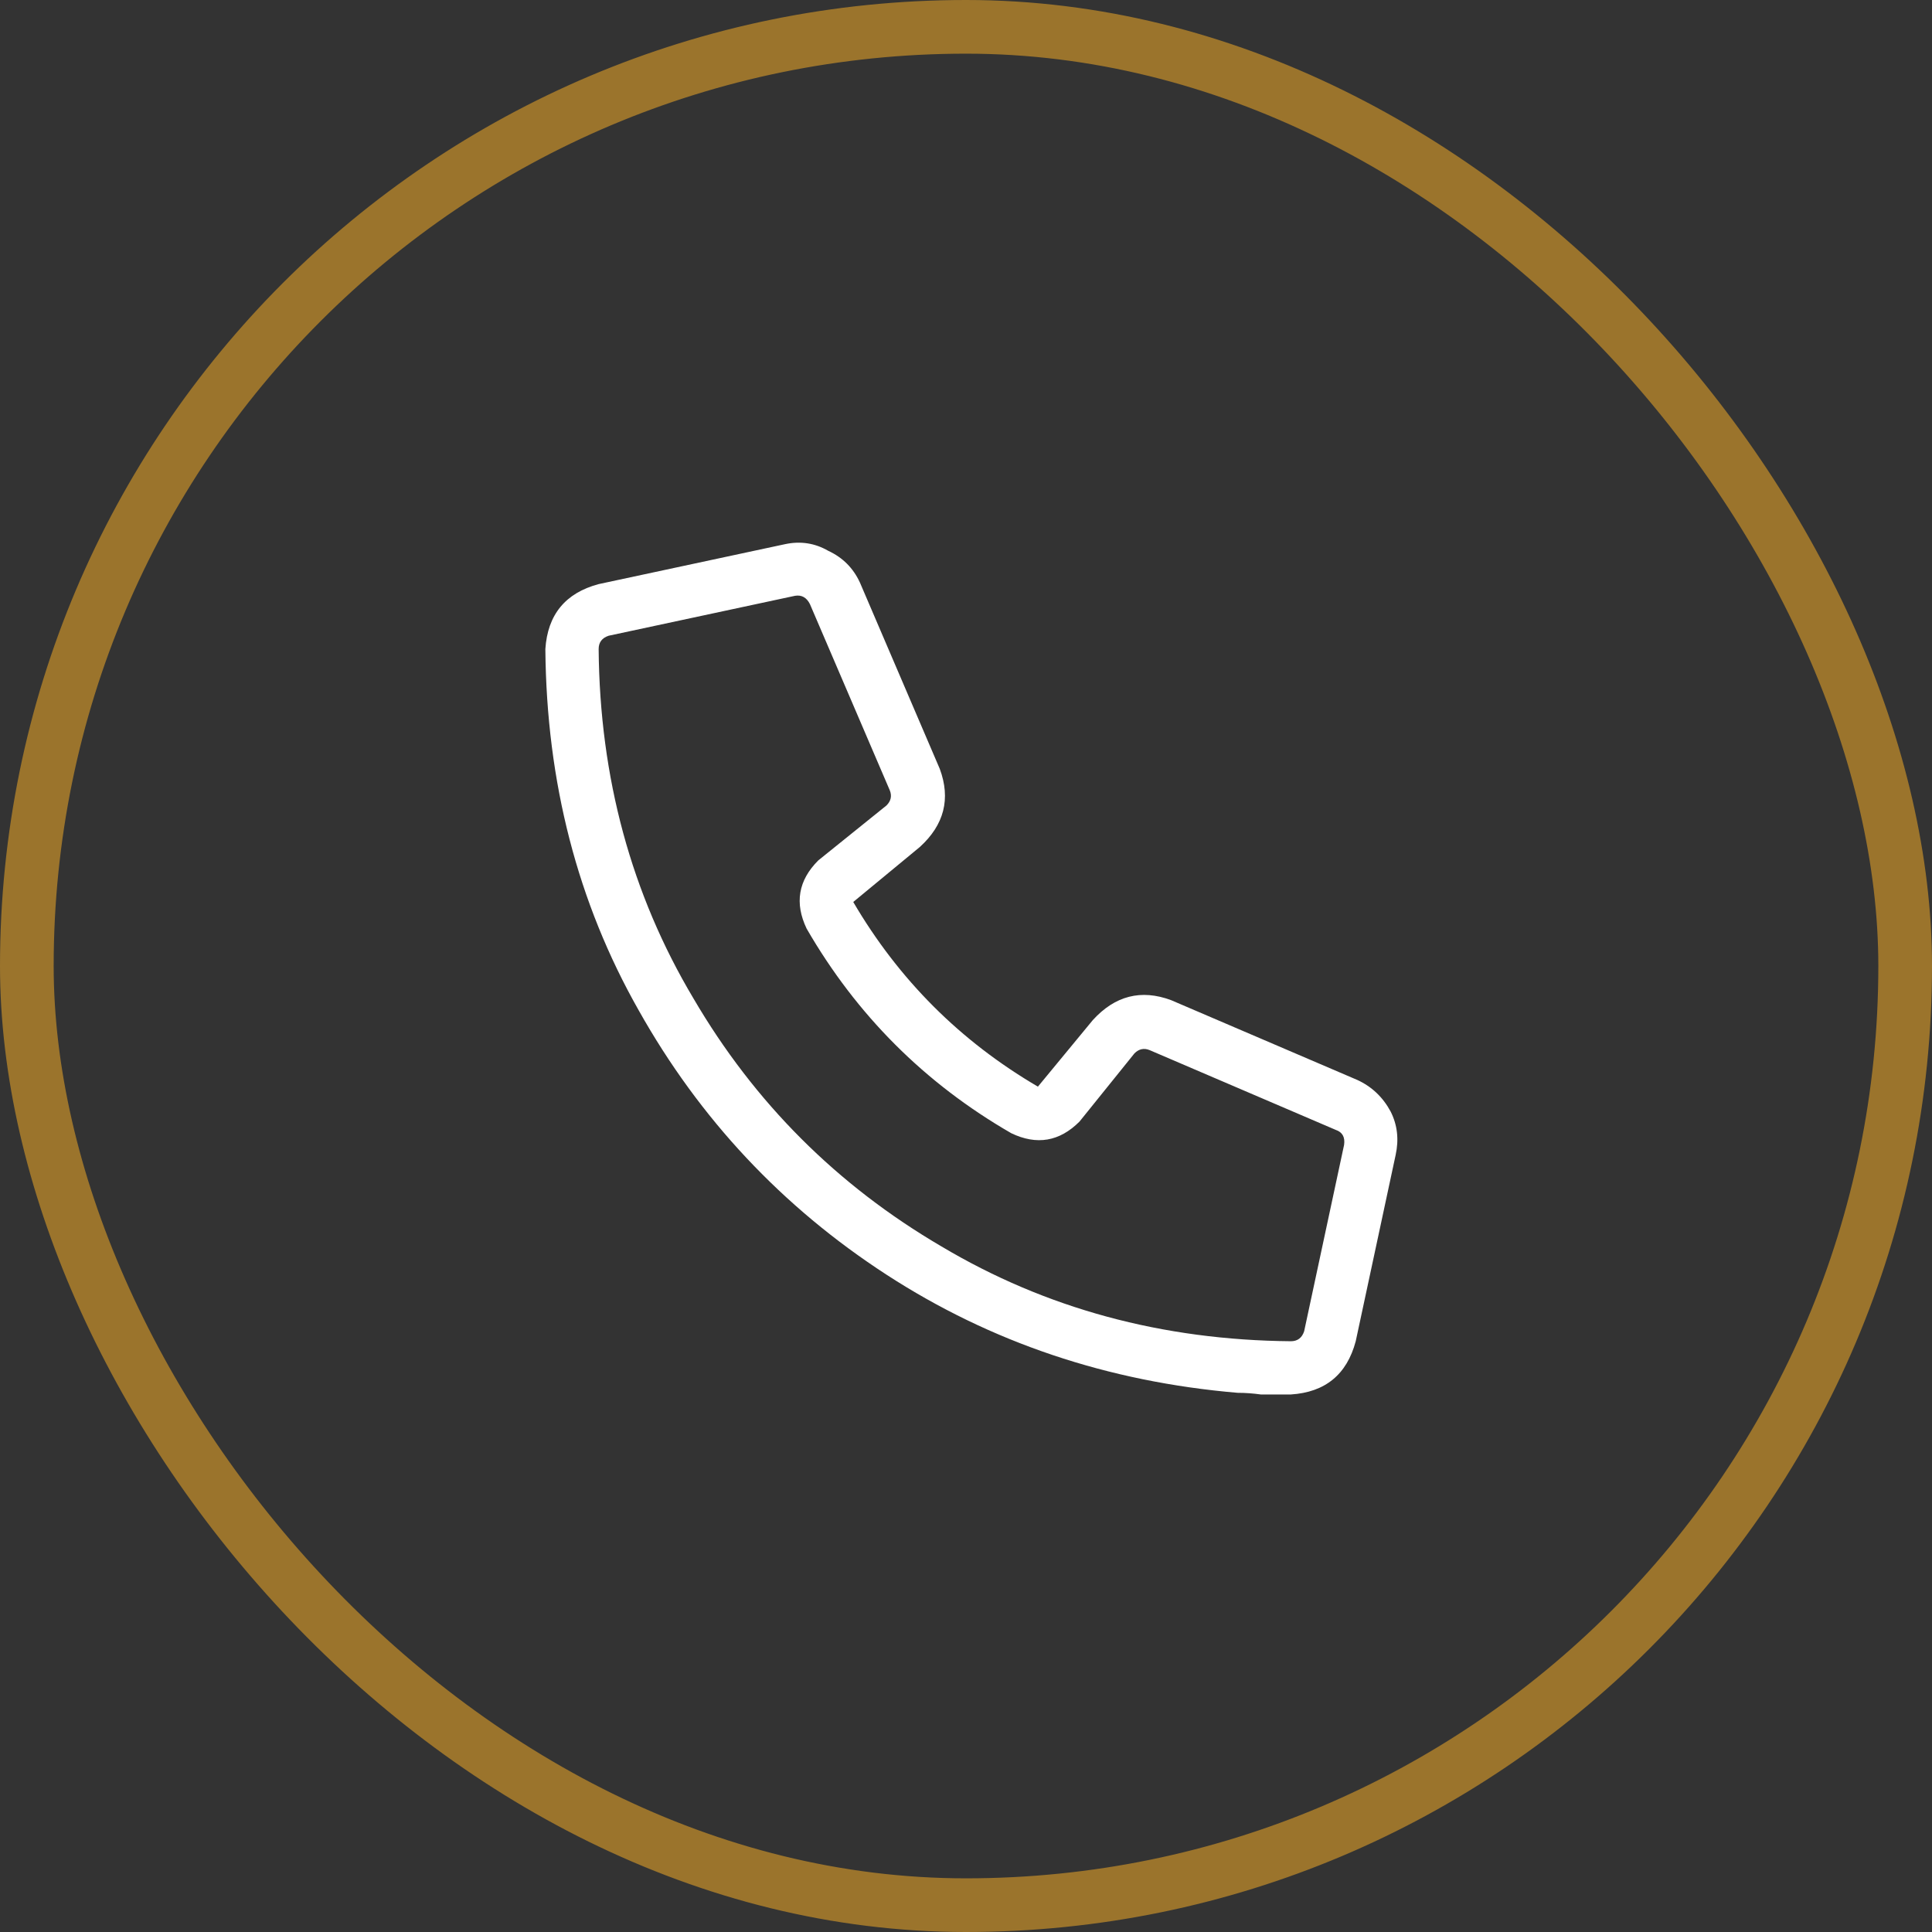
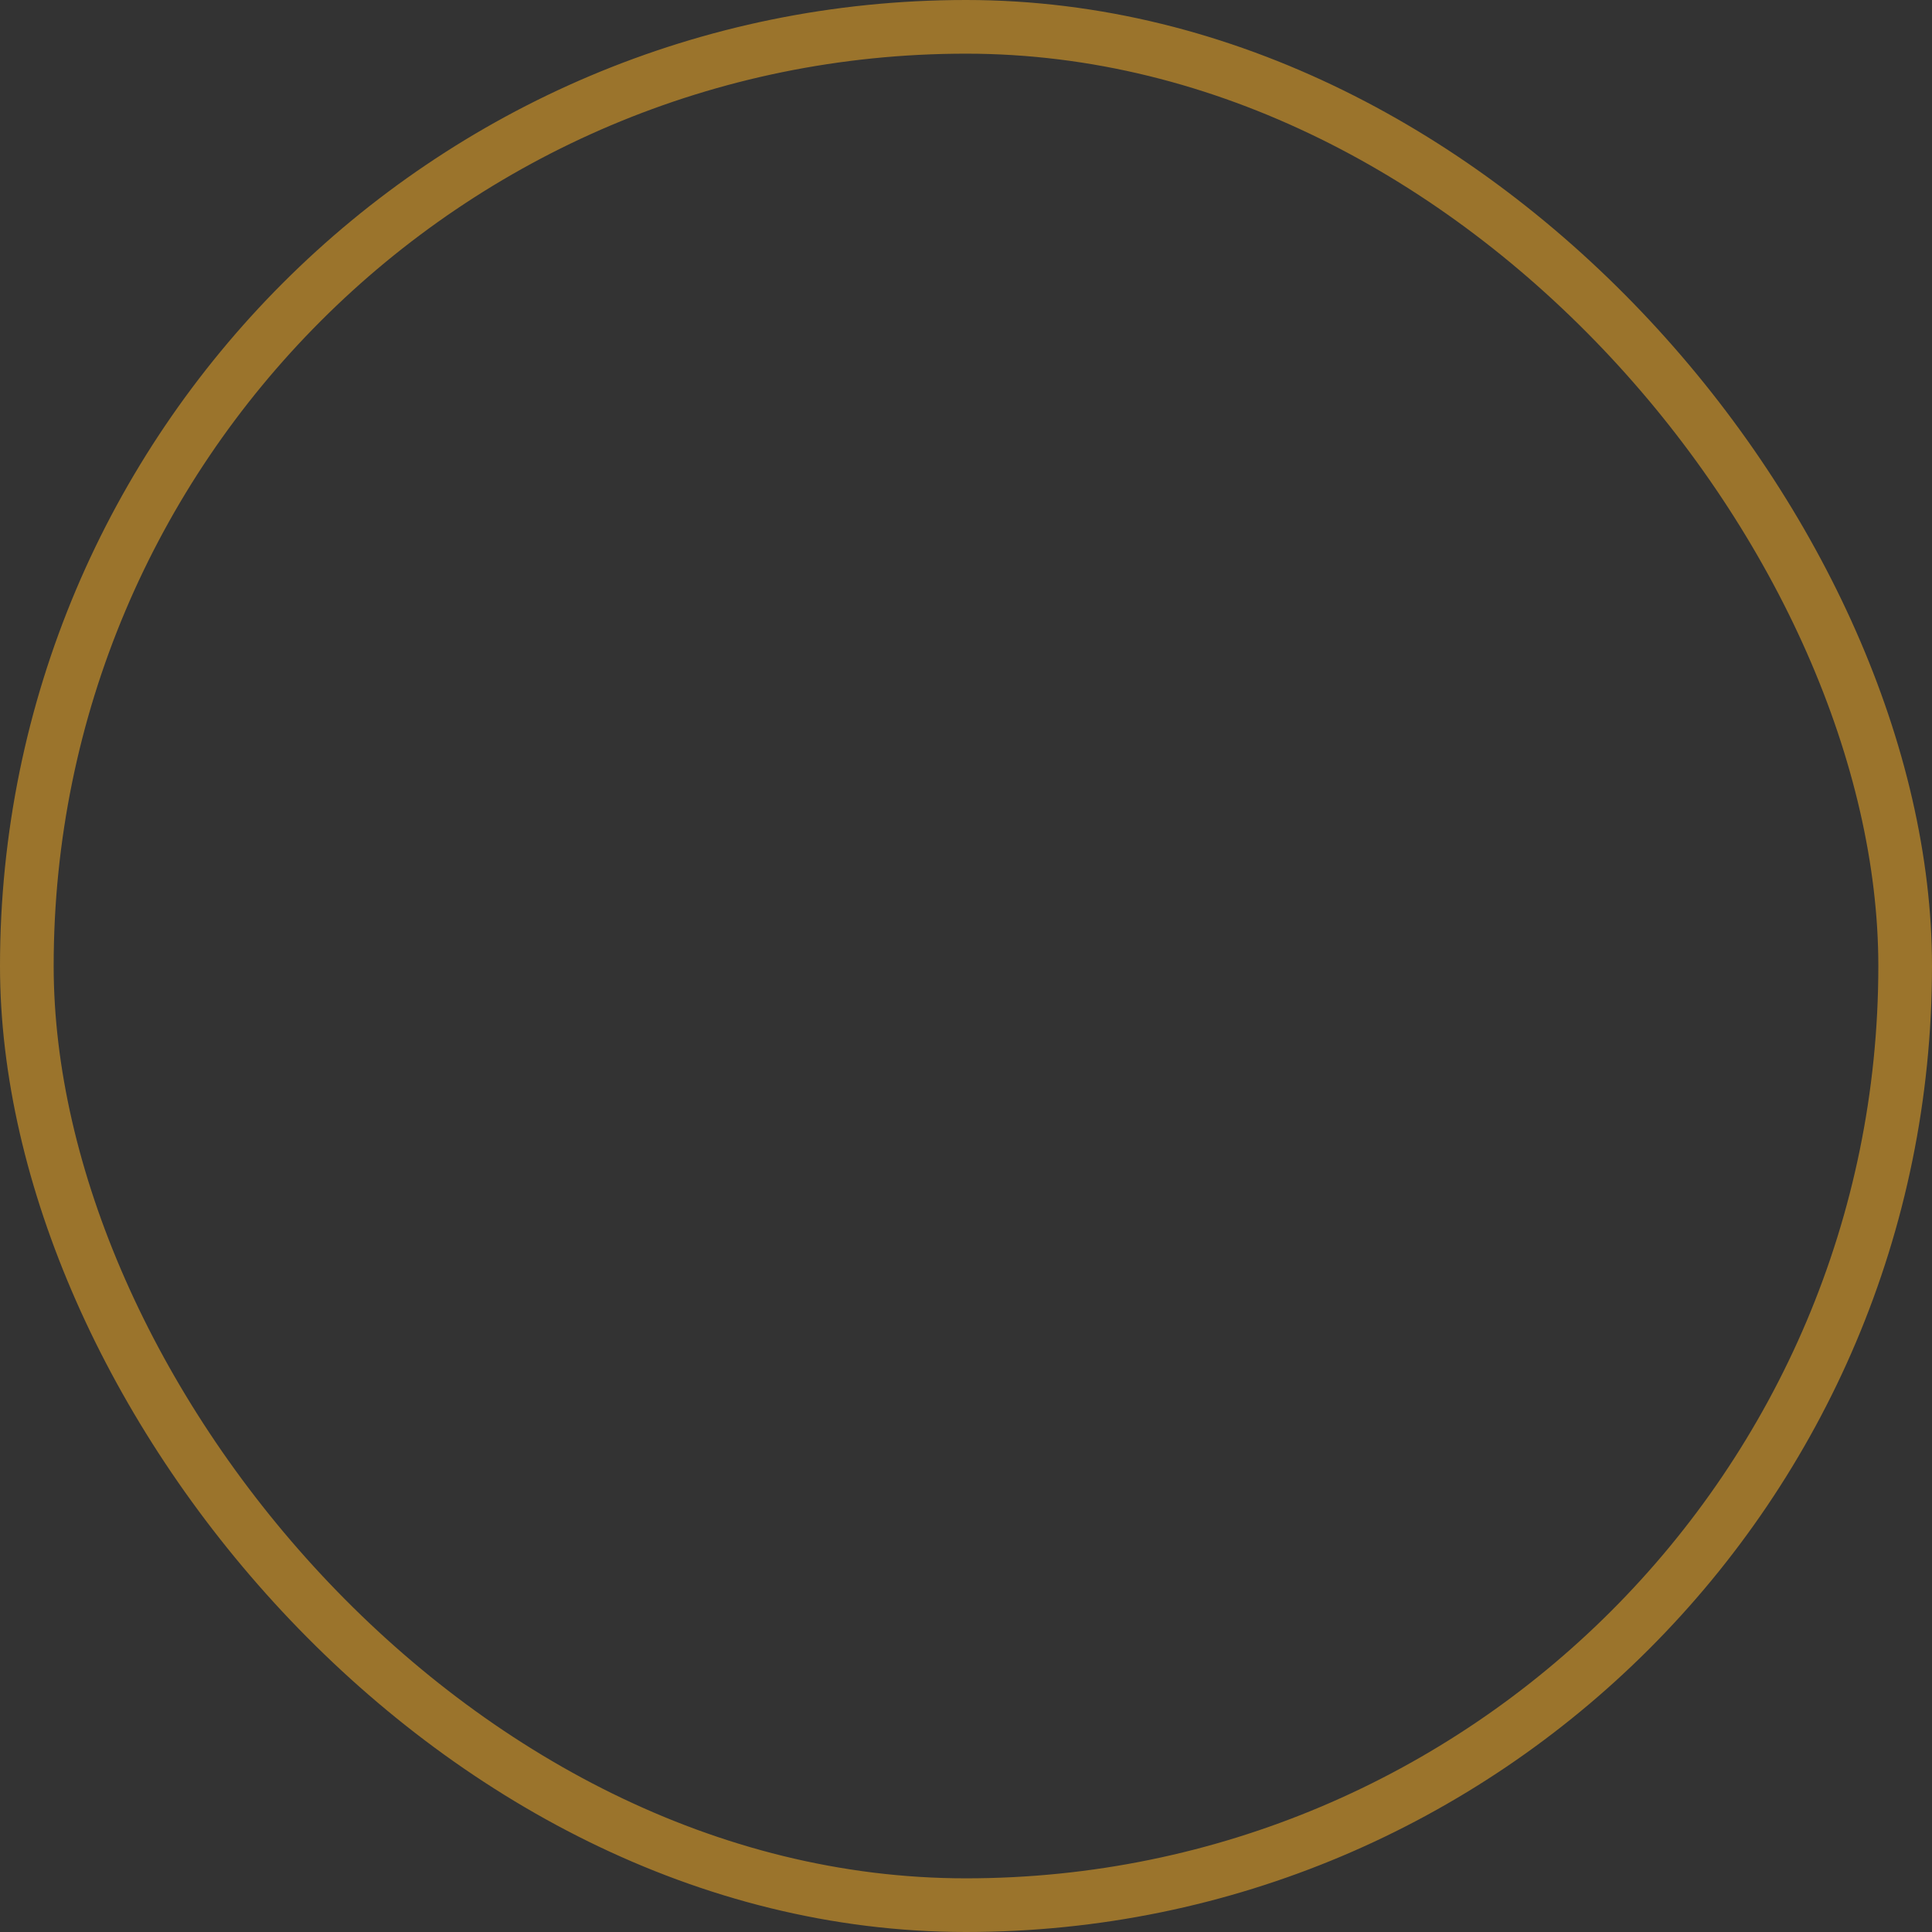
<svg xmlns="http://www.w3.org/2000/svg" width="36" height="36" viewBox="0 0 36 36" fill="none">
  <rect x="0" y="0" width="36" height="36" fill="#333333" stroke="none" />
  <rect x="0.5" y="0.5" width="35" height="35" rx="17.5" stroke="#9B742C" />
-   <path d="M21.821 18.636L25.293 20.124C25.562 20.248 25.769 20.445 25.913 20.713C26.038 20.961 26.069 21.23 26.006 21.52L25.262 24.992C25.097 25.612 24.694 25.943 24.053 25.984C23.867 25.984 23.681 25.984 23.495 25.984C23.35 25.964 23.206 25.953 23.061 25.953C20.642 25.747 18.462 25.013 16.519 23.752C14.576 22.491 13.036 20.848 11.899 18.822C10.762 16.817 10.183 14.574 10.162 12.094C10.204 11.453 10.535 11.05 11.155 10.884L14.627 10.14C14.917 10.078 15.185 10.12 15.434 10.264C15.702 10.388 15.899 10.585 16.023 10.854L17.511 14.326C17.718 14.884 17.594 15.37 17.139 15.783L15.899 16.807C16.746 18.254 17.893 19.401 19.34 20.248L20.363 19.008C20.777 18.553 21.263 18.429 21.821 18.636ZM24.053 24.992C24.177 24.992 24.26 24.93 24.301 24.806L25.045 21.334C25.066 21.189 25.014 21.096 24.89 21.054L21.418 19.566C21.314 19.525 21.221 19.546 21.139 19.628L20.115 20.899C19.743 21.271 19.32 21.344 18.844 21.116C17.232 20.186 15.961 18.915 15.03 17.303C14.803 16.827 14.875 16.404 15.248 16.032L16.519 15.008C16.601 14.926 16.622 14.833 16.581 14.729L15.092 11.257C15.03 11.133 14.937 11.081 14.813 11.102L11.341 11.846C11.217 11.887 11.155 11.97 11.155 12.094C11.175 14.492 11.764 16.662 12.922 18.605C14.059 20.548 15.599 22.088 17.542 23.225C19.485 24.382 21.655 24.971 24.053 24.992Z" fill="white" />
</svg>